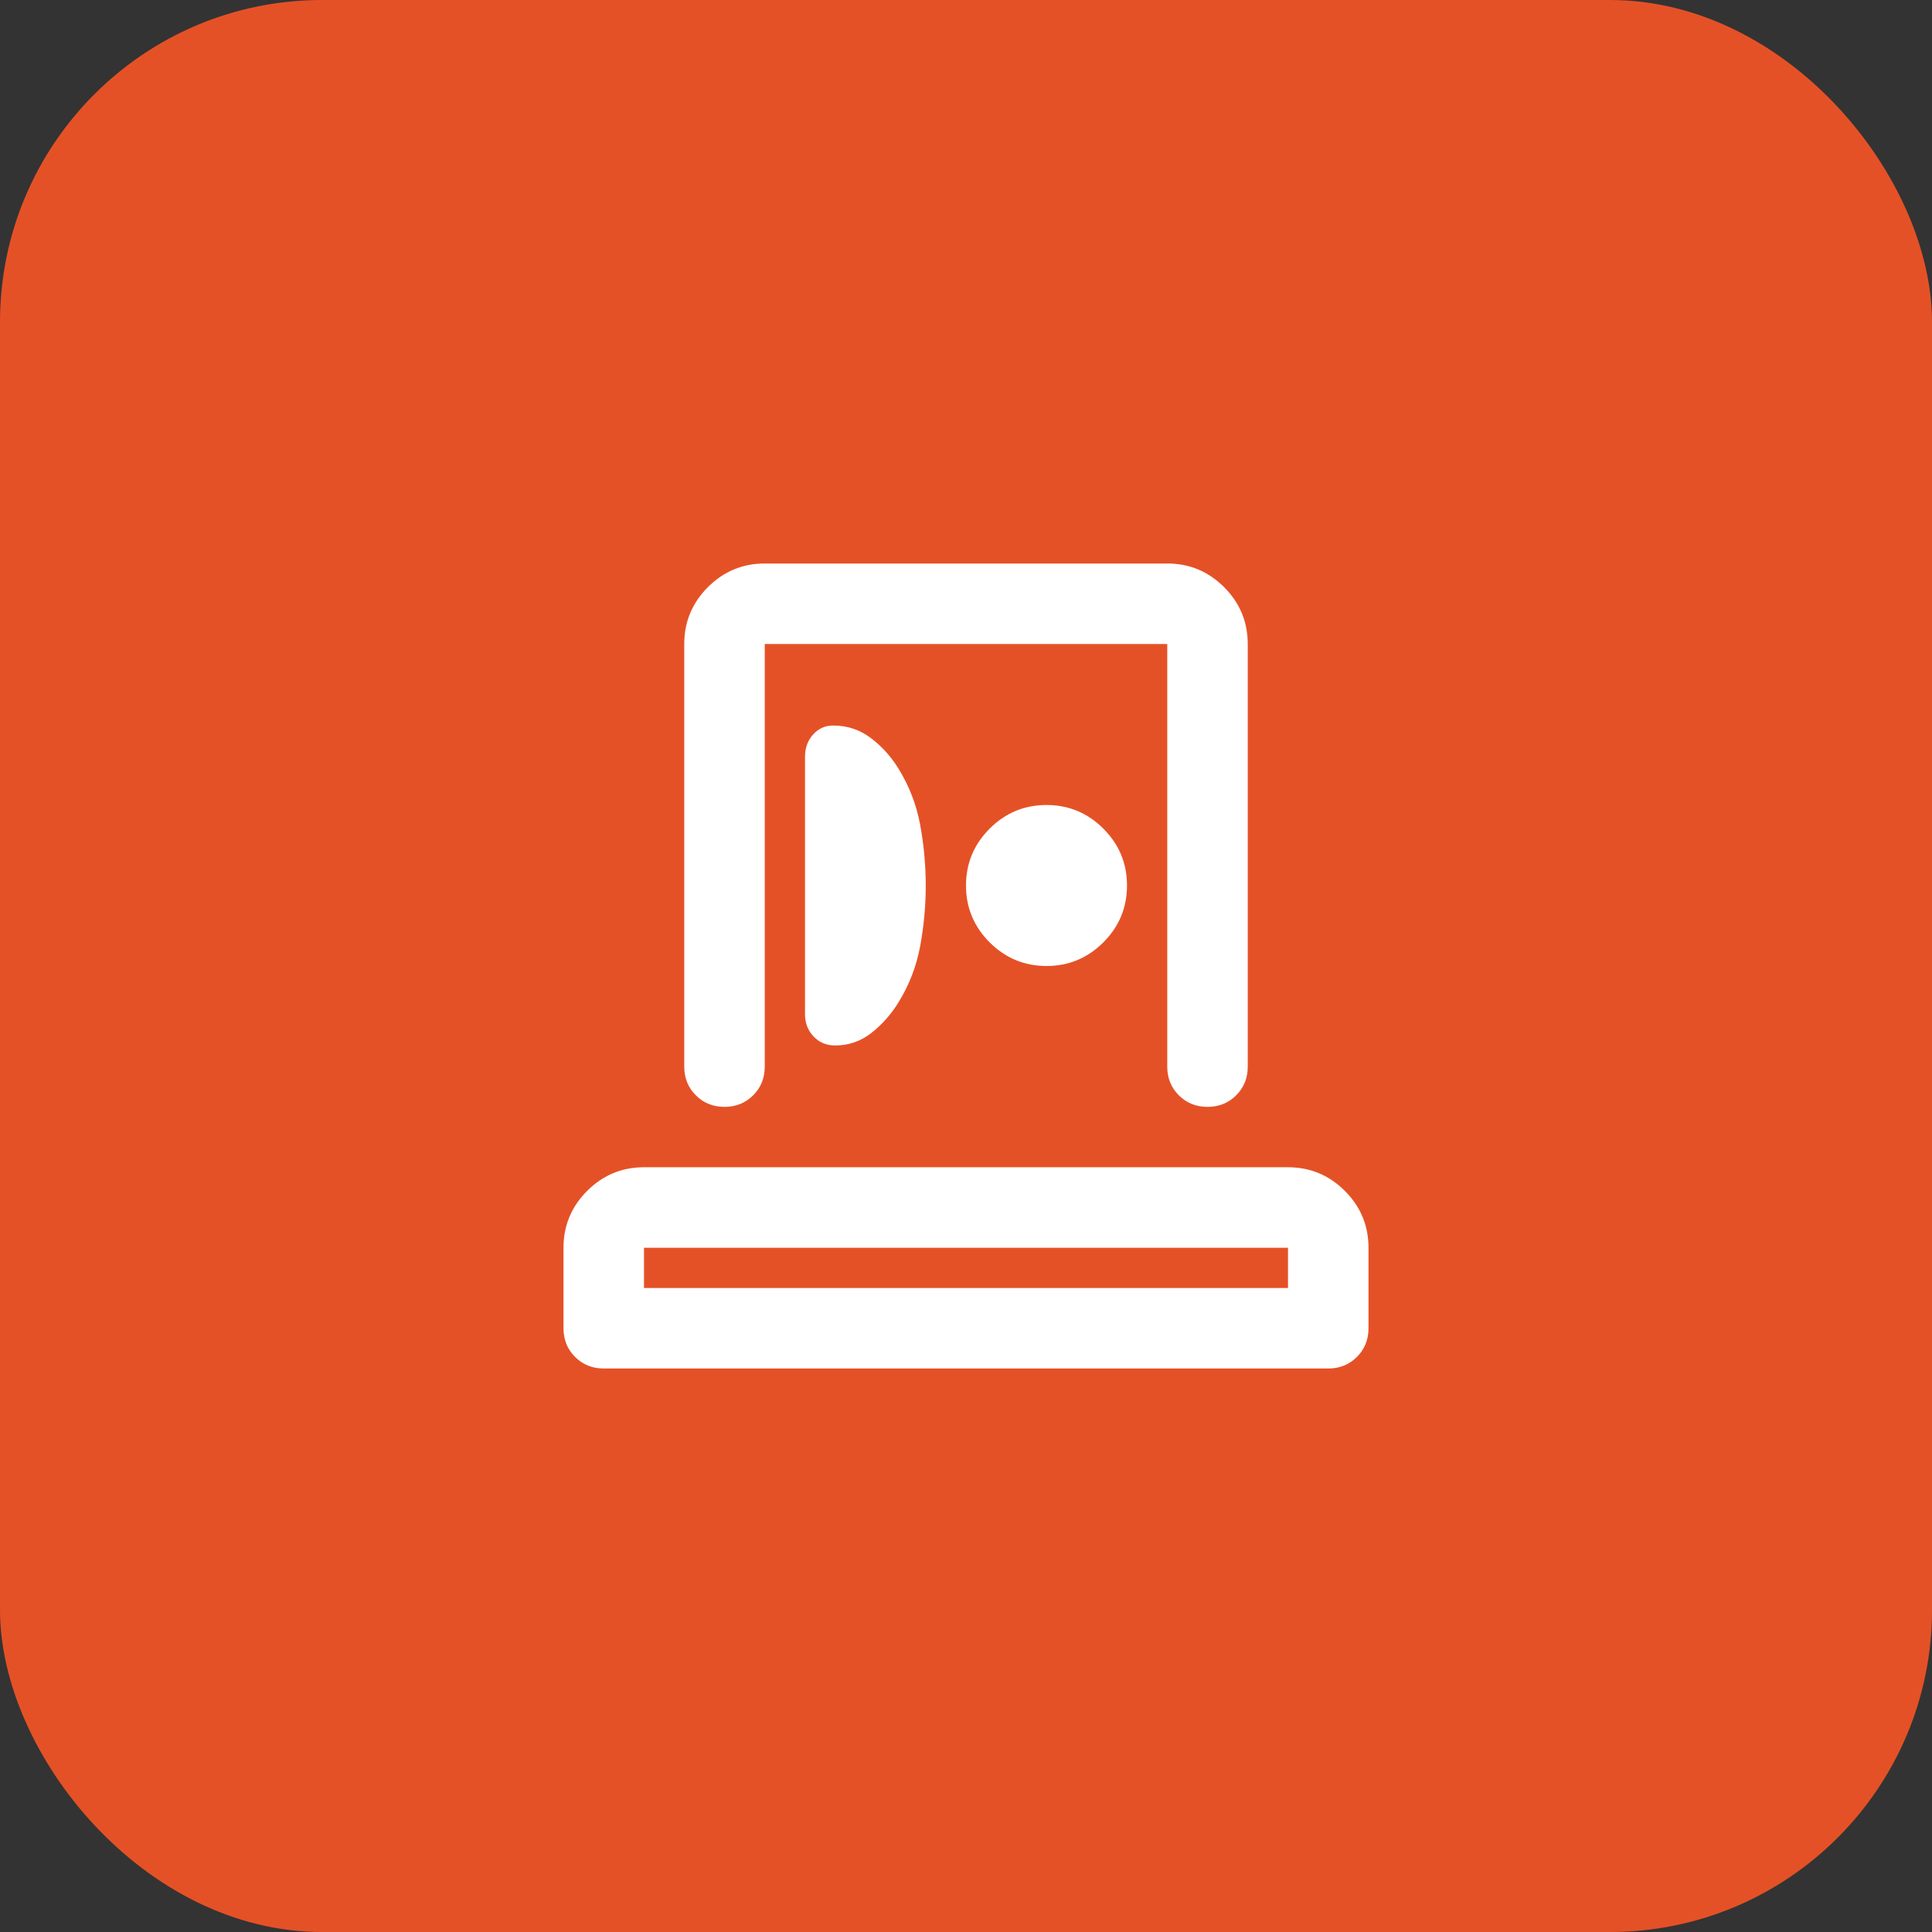
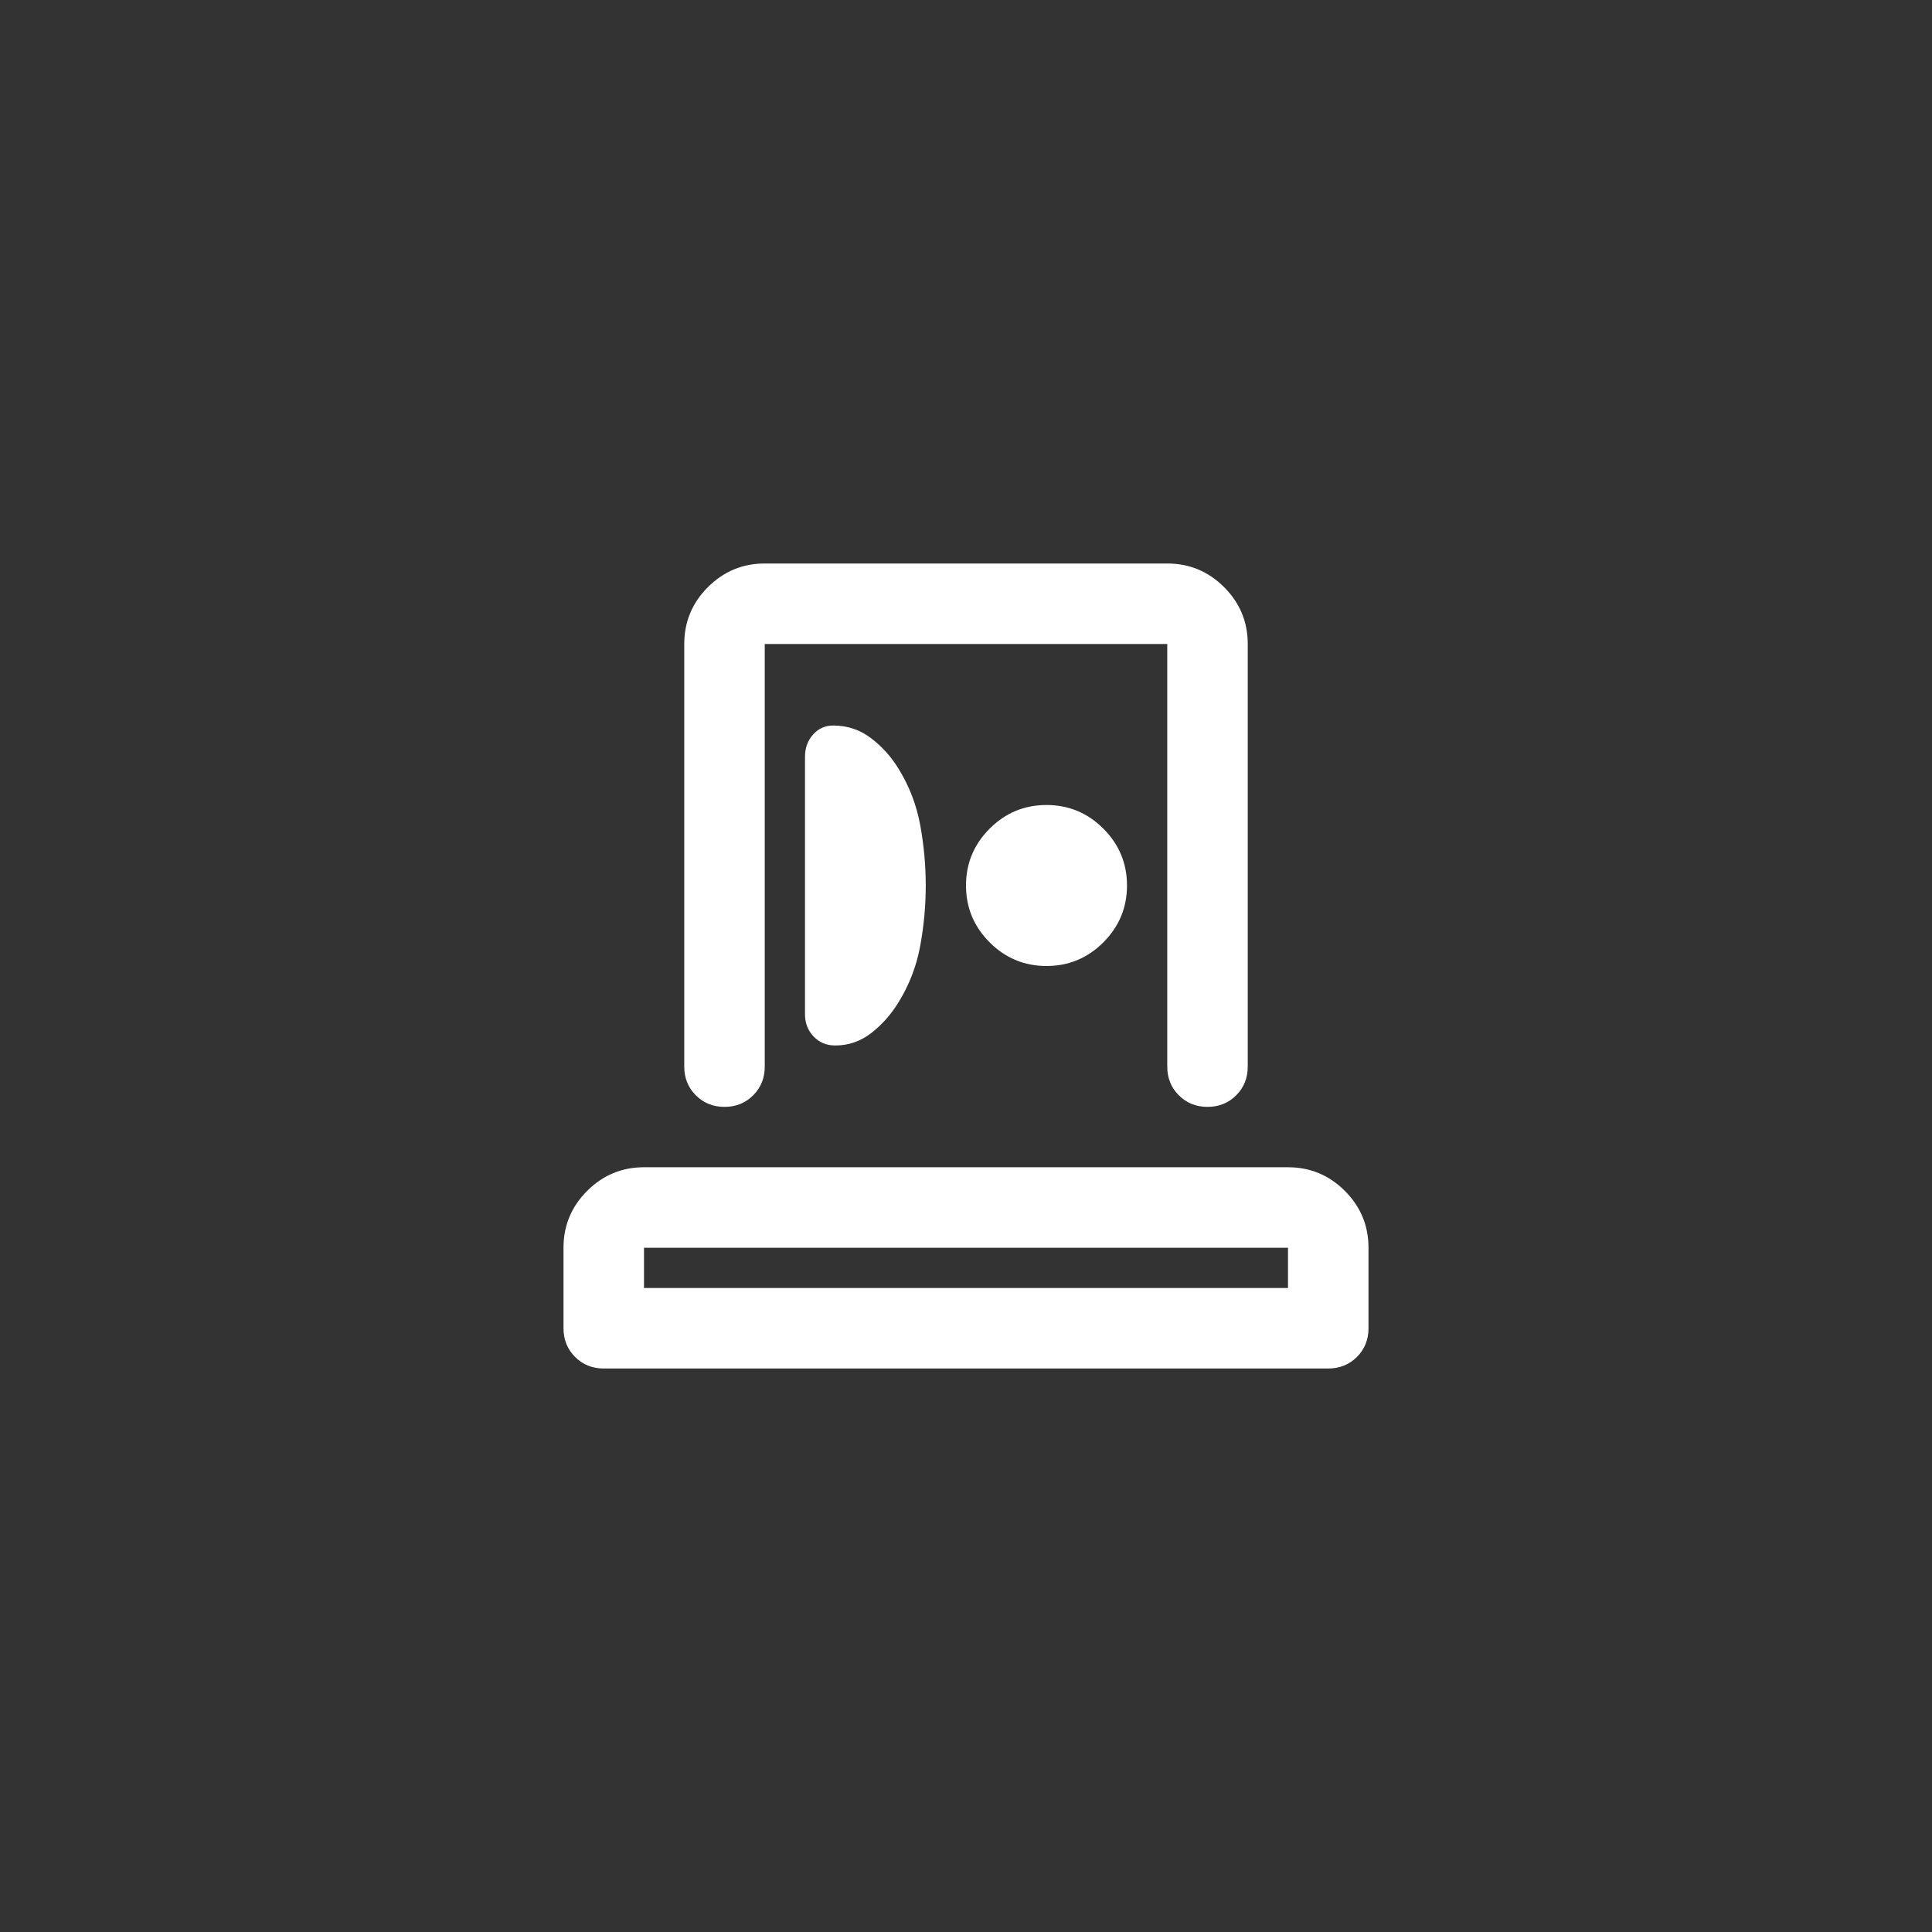
<svg xmlns="http://www.w3.org/2000/svg" width="72" height="72" viewBox="0 0 72 72" fill="none">
  <rect x="0" y="0" width="72" height="72" fill="#333333" stroke="none" />
-   <rect width="72" height="72" rx="12" fill="#E55126" />
  <path d="M21 49.5V46.5C21 45.675 21.294 44.969 21.881 44.381C22.469 43.794 23.175 43.5 24 43.5H48C48.825 43.5 49.531 43.794 50.119 44.381C50.706 44.969 51 45.675 51 46.5V49.5C51 49.925 50.856 50.281 50.569 50.569C50.281 50.856 49.925 51 49.5 51H22.5C22.075 51 21.719 50.856 21.431 50.569C21.144 50.281 21 49.925 21 49.5ZM24 48H48V46.5H24V48ZM25.5 39.75V24C25.5 23.175 25.794 22.469 26.381 21.881C26.969 21.294 27.675 21 28.5 21H43.5C44.325 21 45.031 21.294 45.619 21.881C46.206 22.469 46.5 23.175 46.5 24V39.75C46.5 40.175 46.356 40.531 46.069 40.819C45.781 41.106 45.425 41.25 45 41.25C44.575 41.25 44.219 41.106 43.931 40.819C43.644 40.531 43.5 40.175 43.5 39.75V24H28.5V39.75C28.5 40.175 28.356 40.531 28.069 40.819C27.781 41.106 27.425 41.25 27 41.25C26.575 41.25 26.219 41.106 25.931 40.819C25.644 40.531 25.5 40.175 25.5 39.75ZM34.5 33C34.5 32.25 34.431 31.5 34.294 30.75C34.156 30 33.888 29.3 33.487 28.65C33.212 28.2 32.869 27.819 32.456 27.506C32.044 27.194 31.575 27.038 31.05 27.038C30.75 27.038 30.5 27.15 30.3 27.375C30.1 27.6 30 27.875 30 28.2V37.8C30 38.125 30.106 38.4 30.319 38.625C30.531 38.85 30.8 38.962 31.125 38.962C31.625 38.962 32.075 38.806 32.475 38.494C32.875 38.181 33.212 37.8 33.487 37.35C33.888 36.7 34.156 36 34.294 35.25C34.431 34.5 34.5 33.75 34.5 33ZM39 36C39.825 36 40.531 35.706 41.119 35.119C41.706 34.531 42 33.825 42 33C42 32.175 41.706 31.469 41.119 30.881C40.531 30.294 39.825 30 39 30C38.175 30 37.469 30.294 36.881 30.881C36.294 31.469 36 32.175 36 33C36 33.825 36.294 34.531 36.881 35.119C37.469 35.706 38.175 36 39 36Z" fill="white" />
</svg>